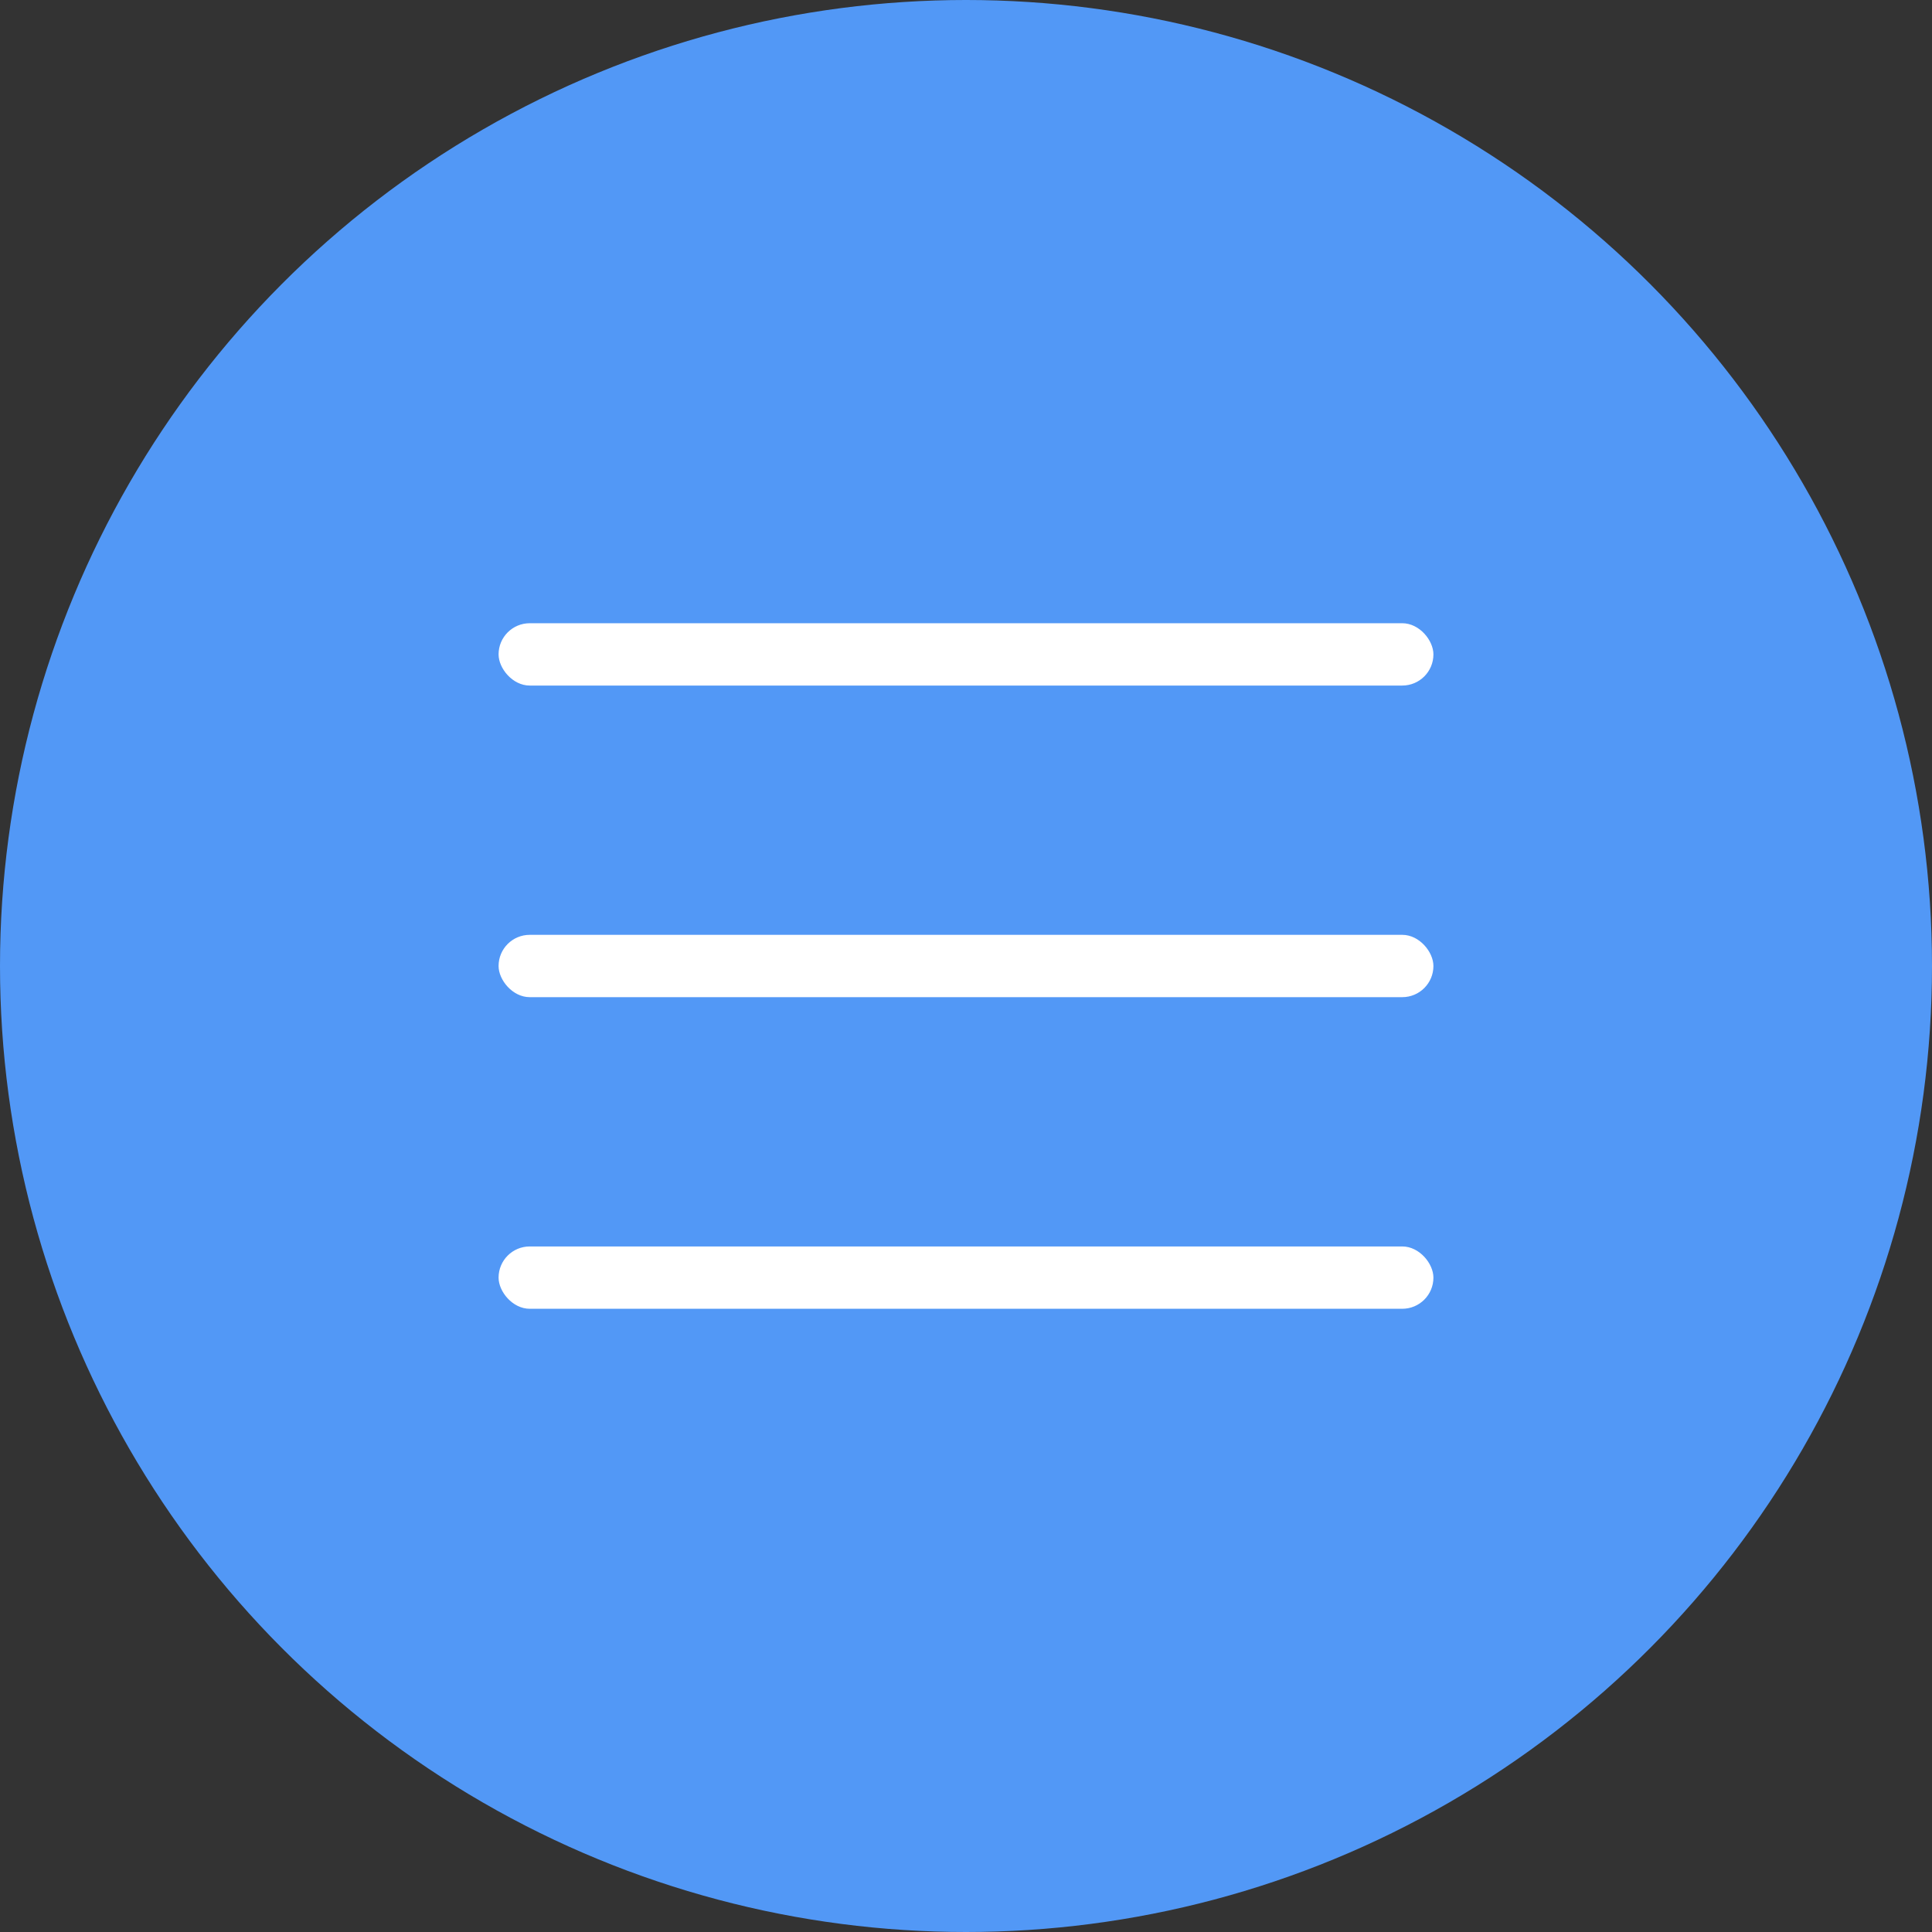
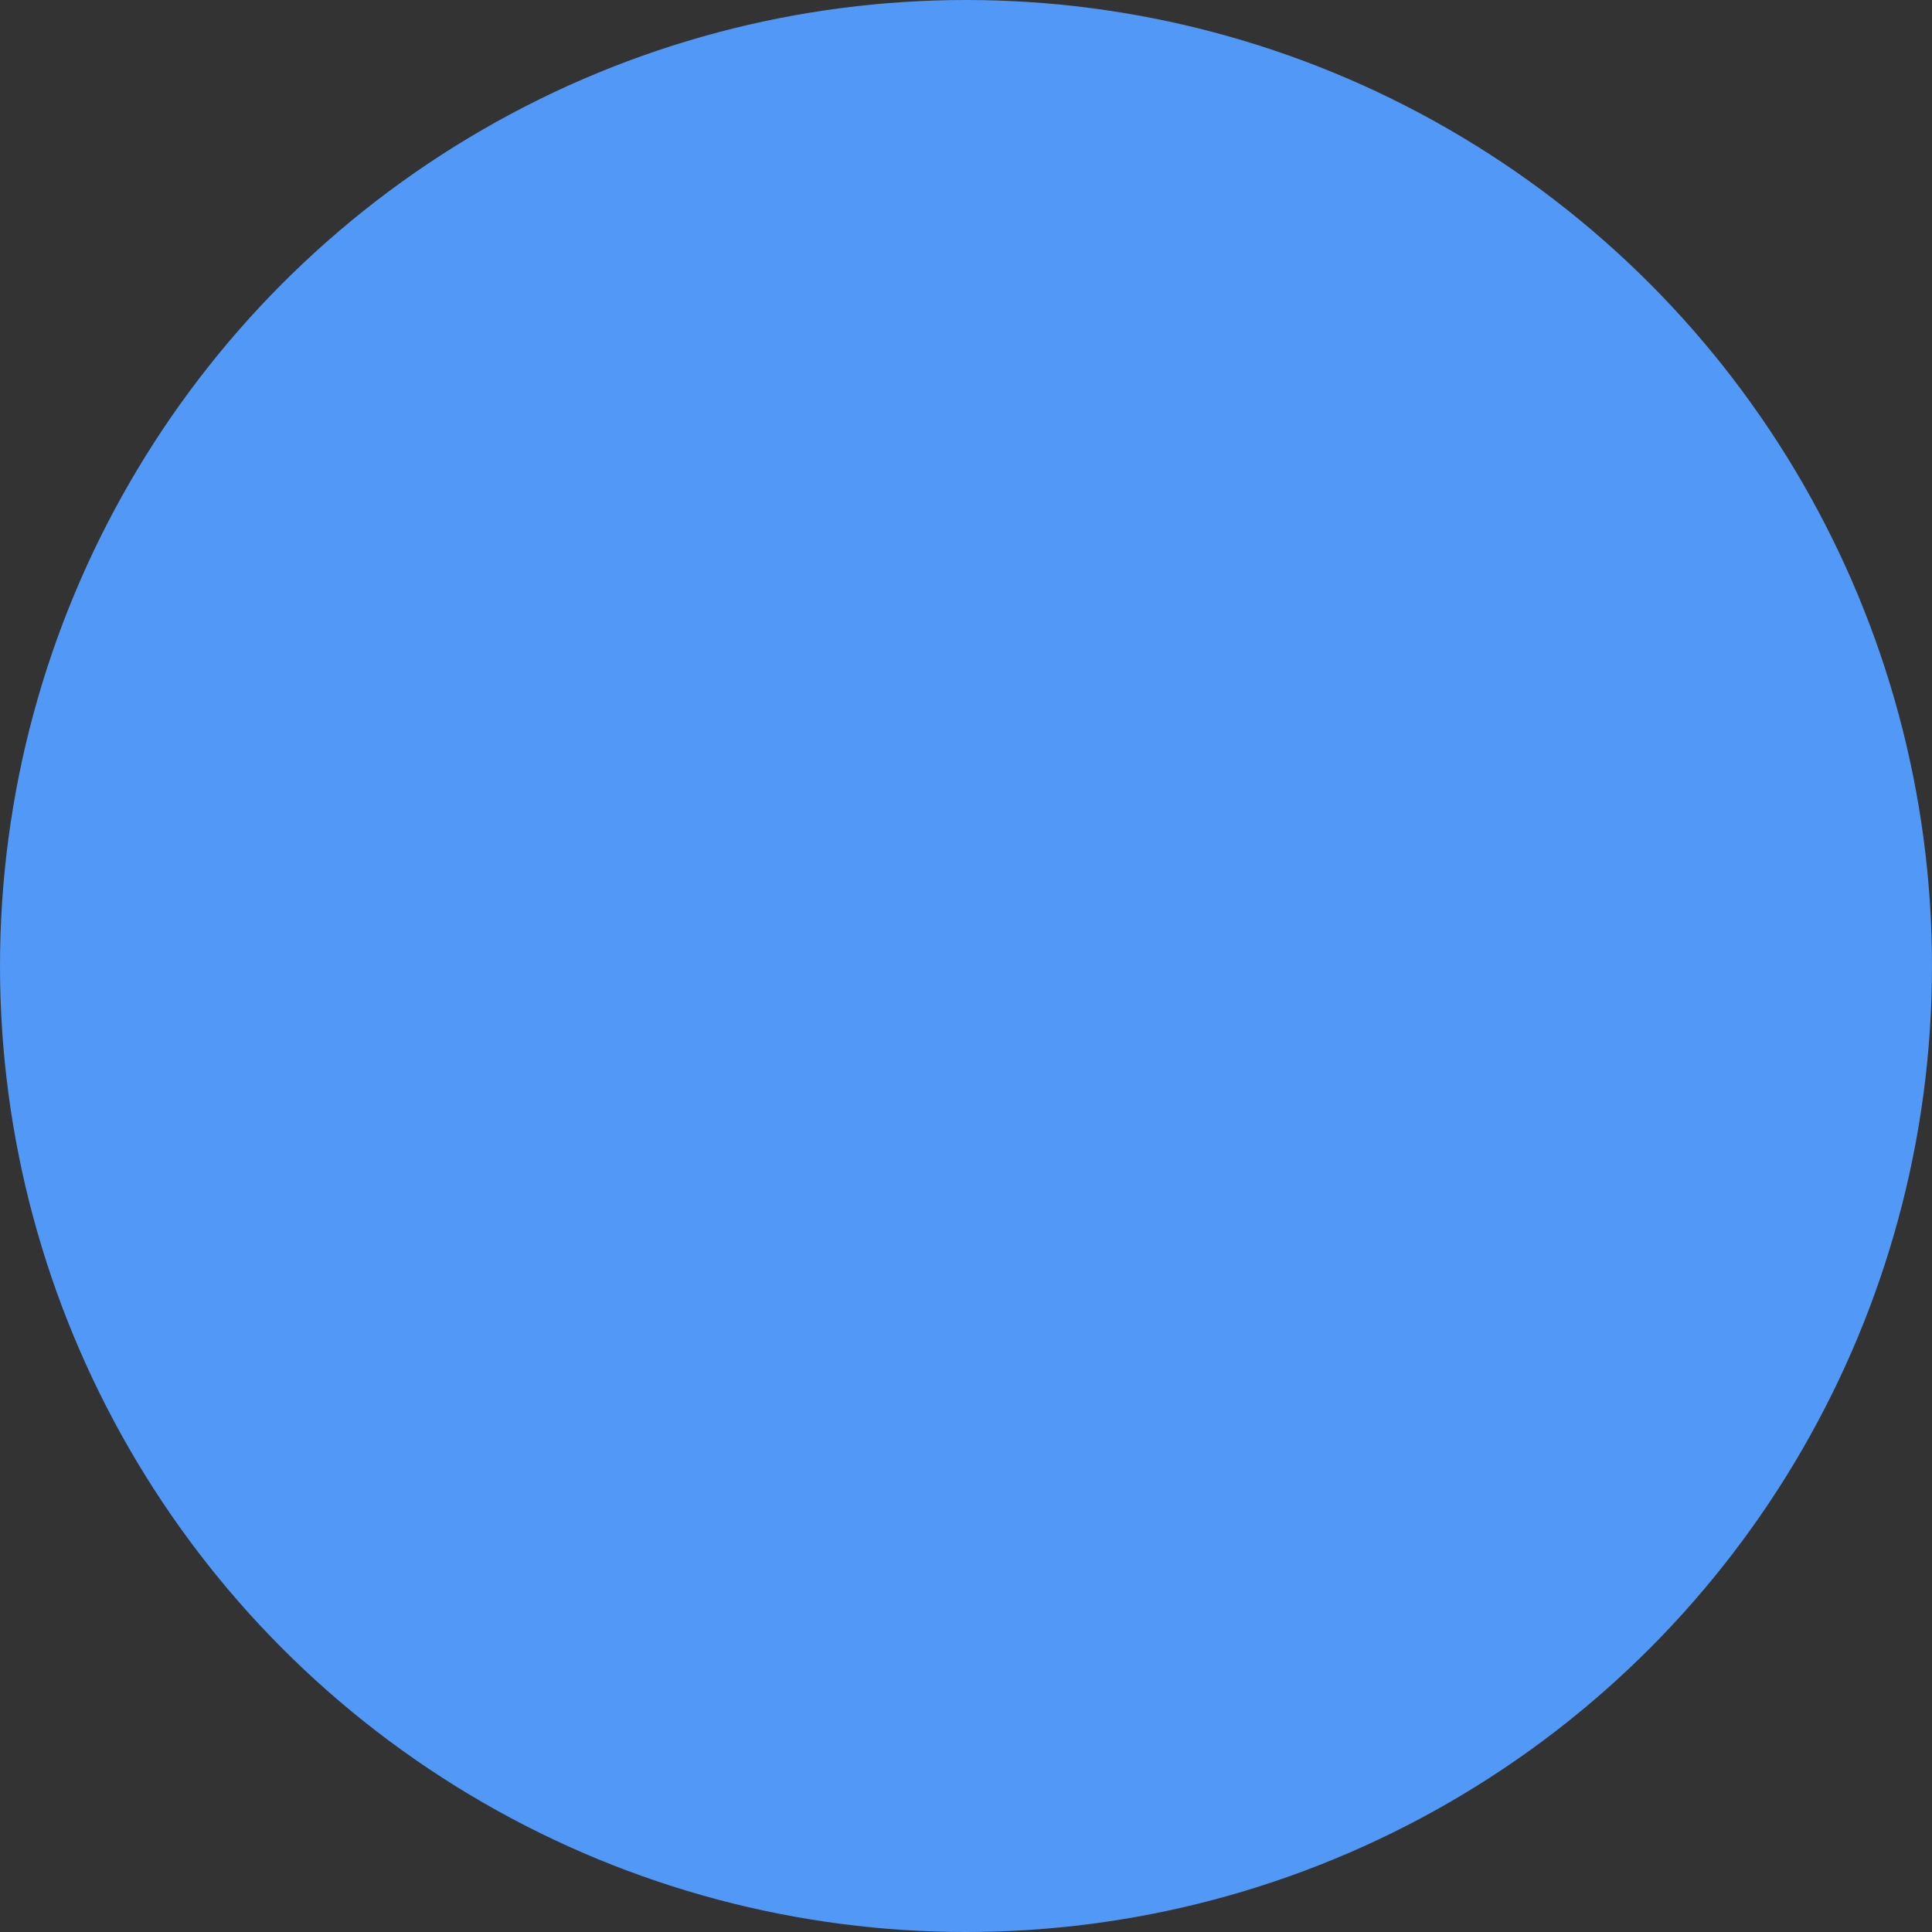
<svg xmlns="http://www.w3.org/2000/svg" width="31" height="31" viewBox="0 0 31 31" fill="none">
  <rect x="0" y="0" width="31" height="31" fill="#333333" stroke="none" />
  <circle cx="15.5" cy="15.5" r="15.5" fill="#5298F6" />
-   <rect x="8" y="10" width="15" height="1" rx="0.5" fill="white" />
-   <rect x="8" y="15" width="15" height="1" rx="0.5" fill="white" />
-   <rect x="8" y="20" width="15" height="1" rx="0.5" fill="white" />
</svg>